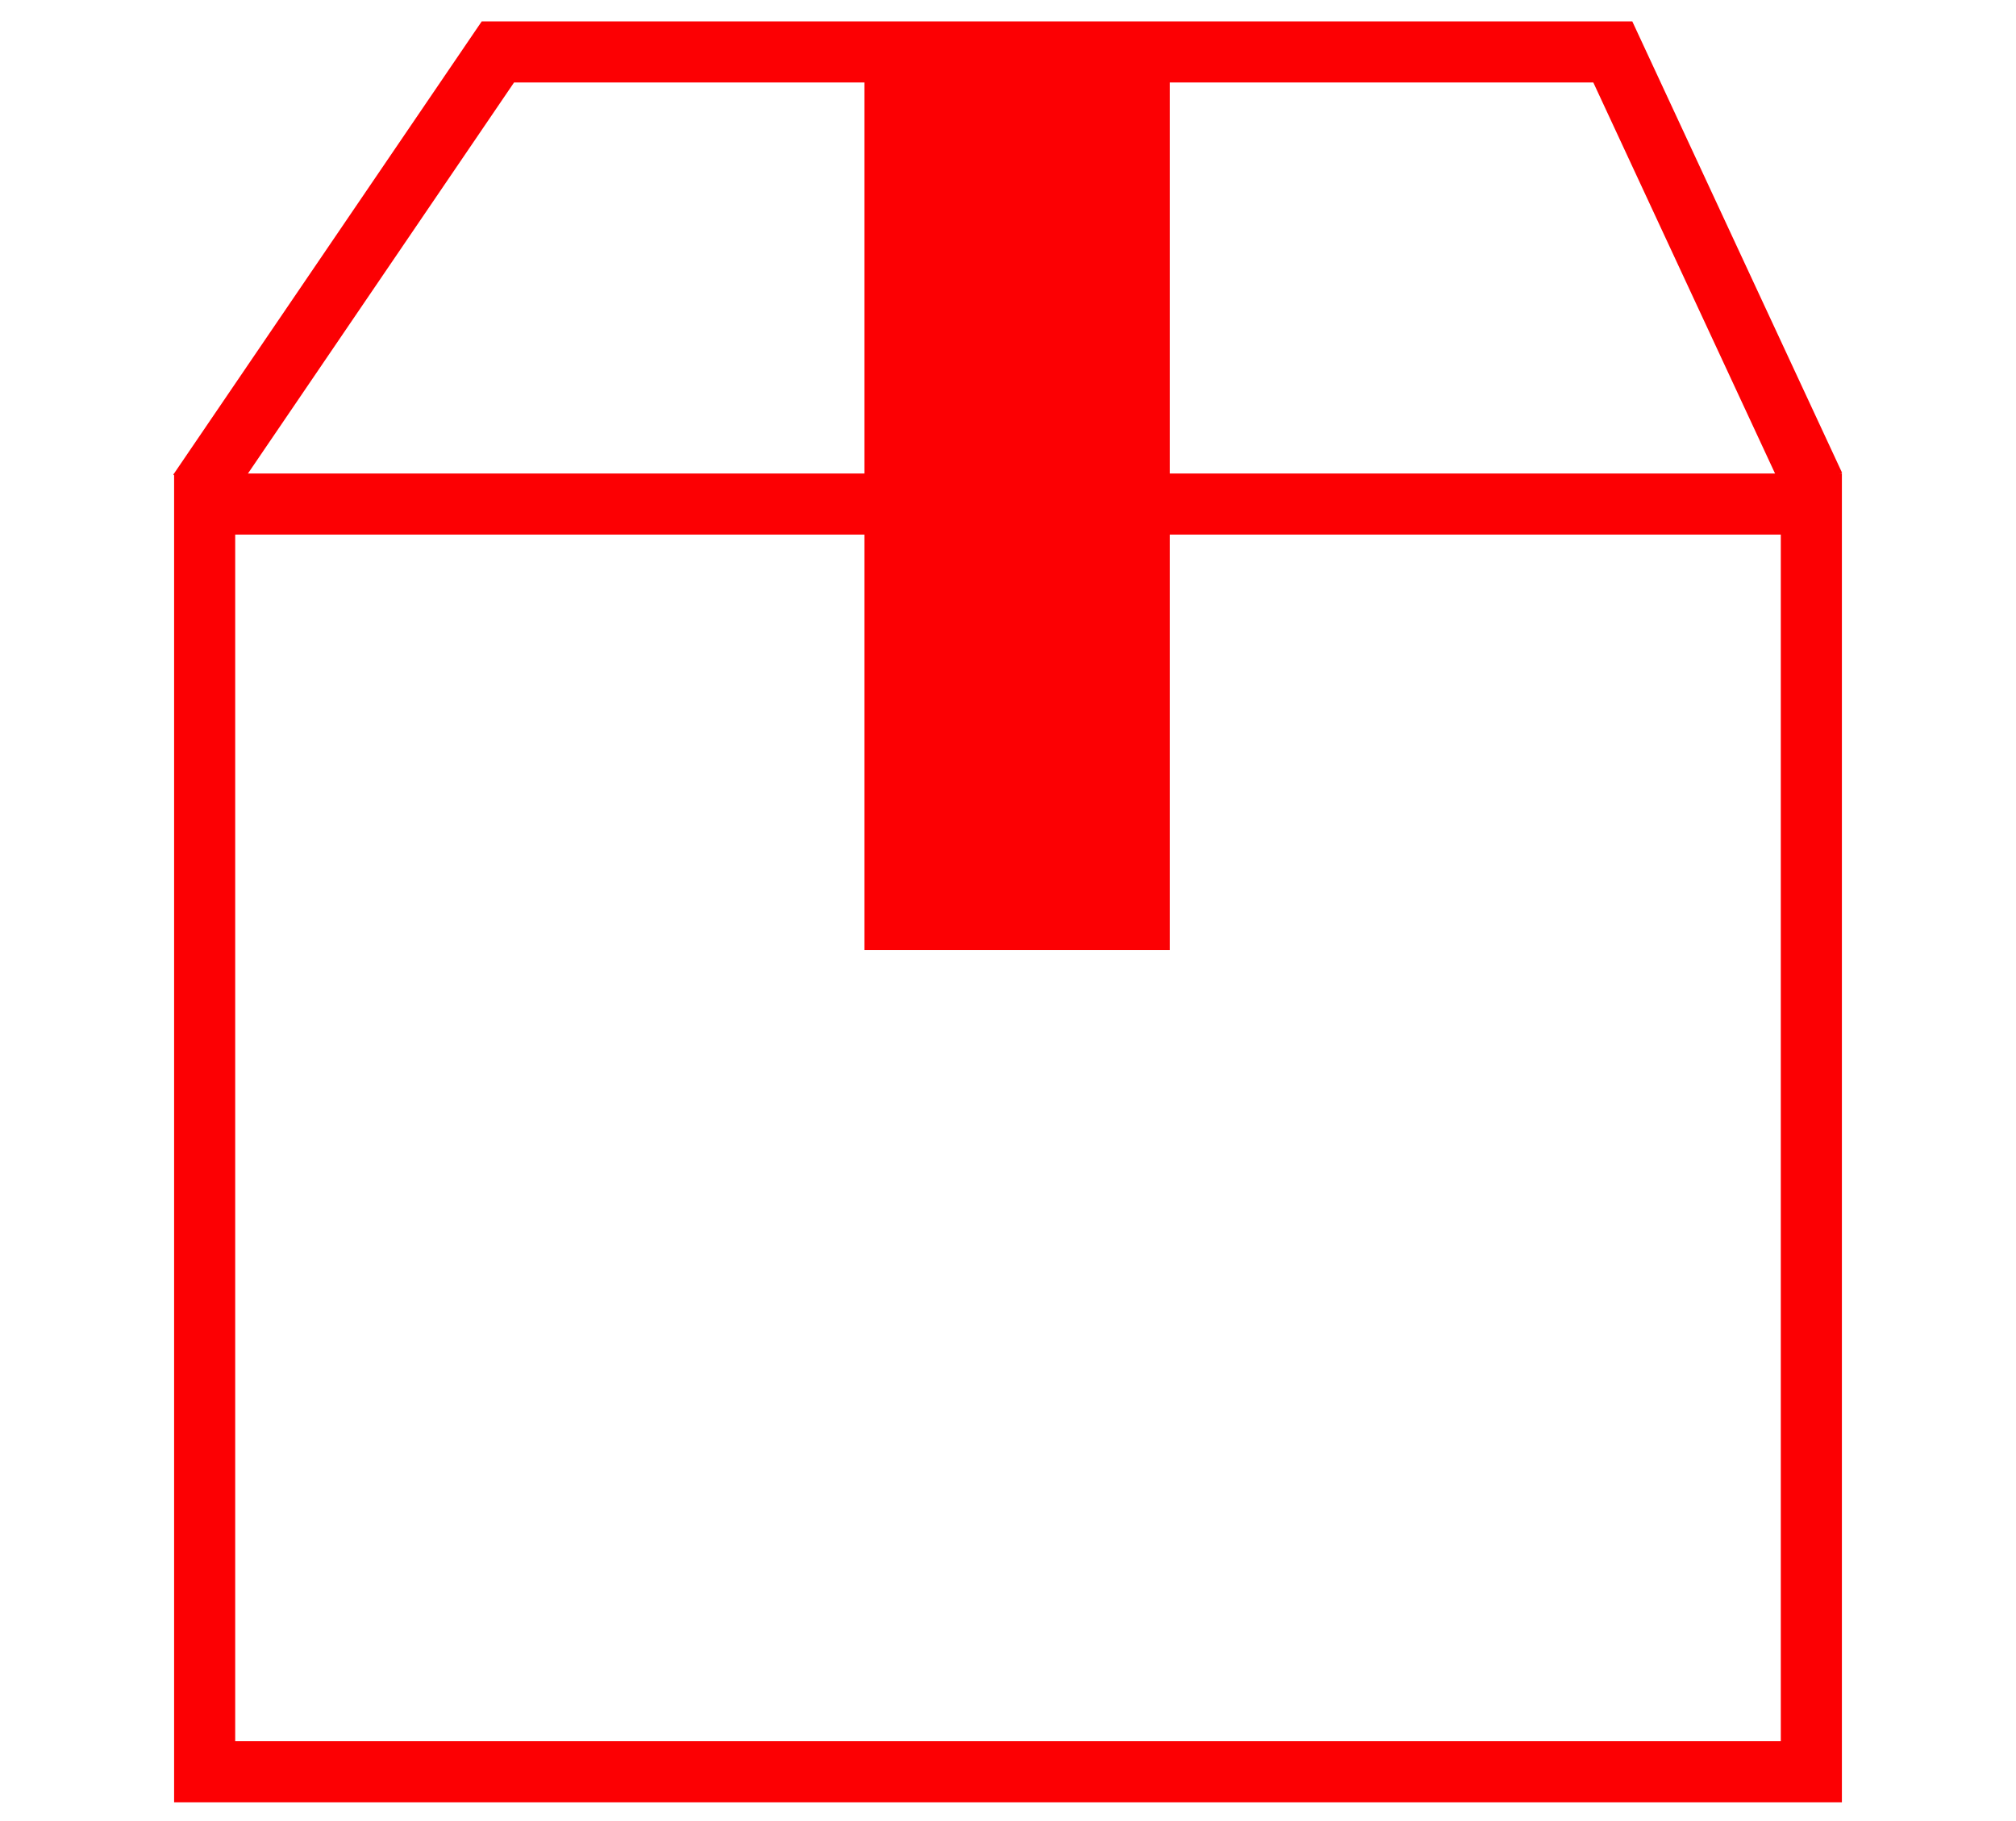
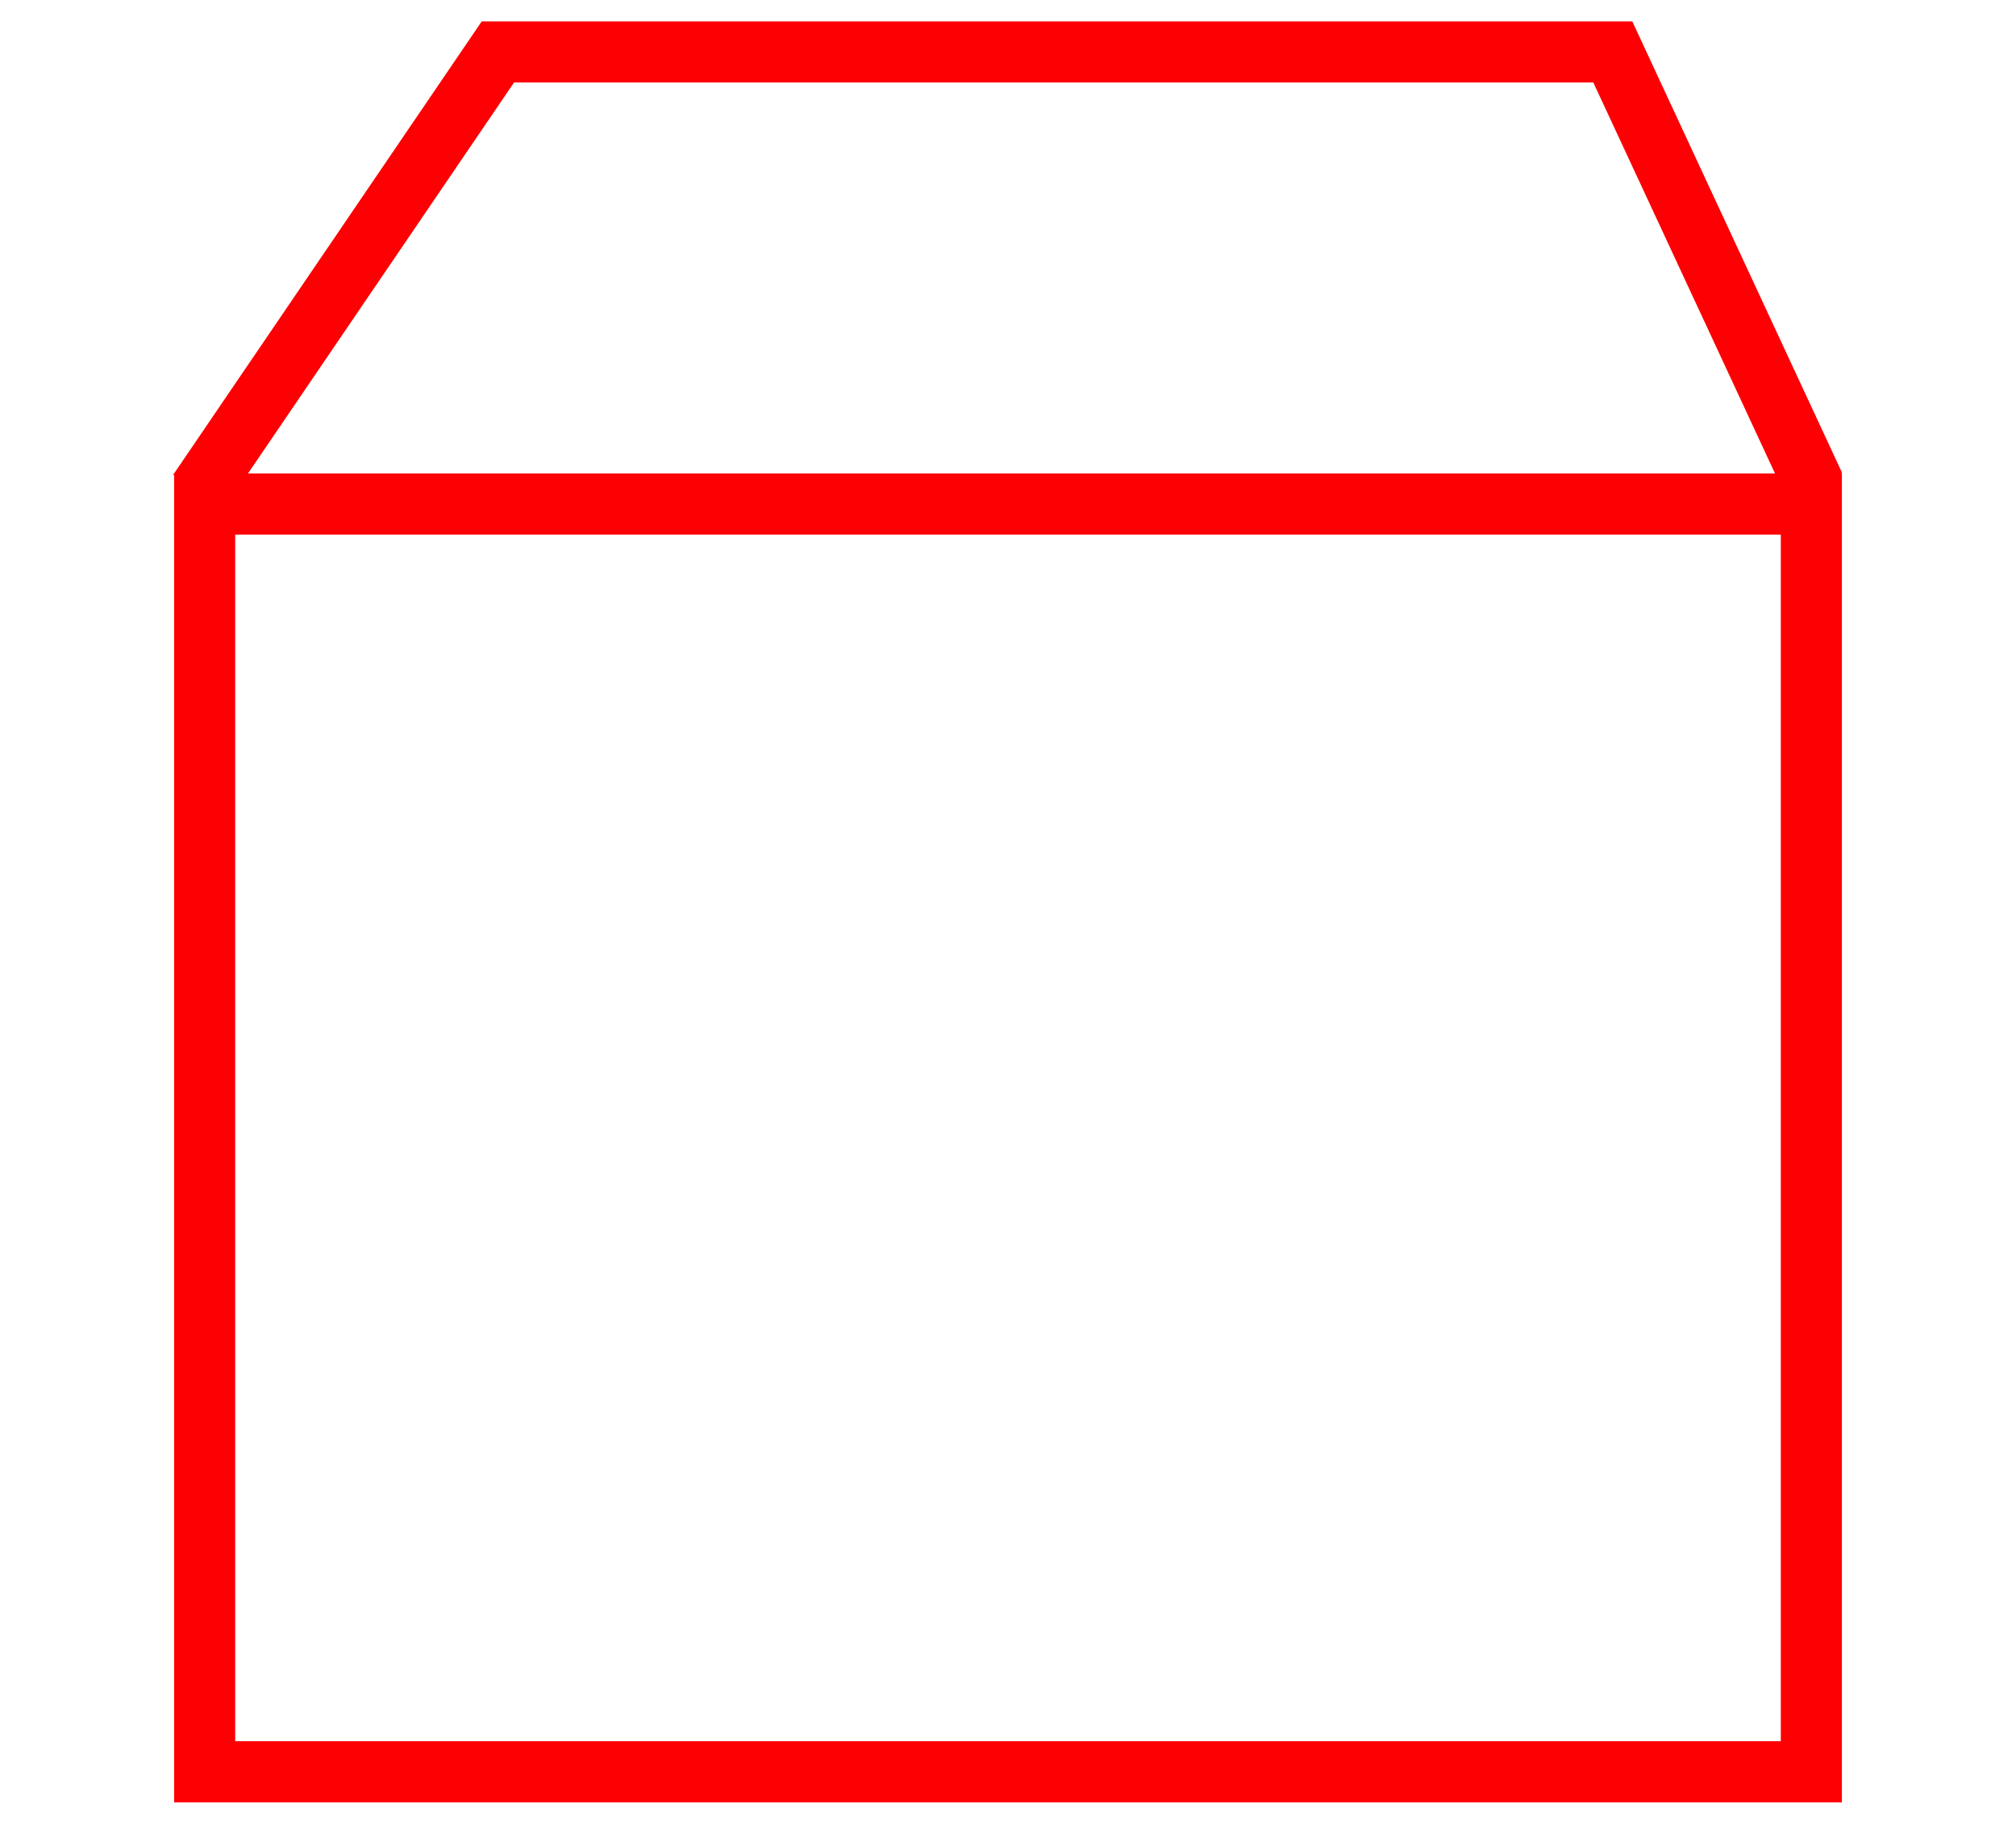
<svg xmlns="http://www.w3.org/2000/svg" id="Ebene_1" x="0px" y="0px" viewBox="0 0 66 59.6" xml:space="preserve">
  <path display="none" fill="#E5231F" d="M57.6,29.8h2c0,16.4-13.4,29.8-29.8,29.8S0,46.2,0,29.8S13.4,0,29.8,0c6.1,0,12,1.8,17,5.3  l-1.1,1.6C40.9,3.7,35.5,2,29.8,2C14.5,2,2,14.5,2,29.8s12.5,27.8,27.8,27.8S57.6,45.1,57.6,29.8z M17,19.7l-5,4.9l18.6,18.8L66,7.7  l-5-4.9L30.6,33.5L17,19.7z" />
-   <path fill="#FC0003" d="M5.7,15.5V59h54.6V15.5H5.7z M58.3,57H7.7V17.5h50.6C58.3,17.5,58.3,57,58.3,57z" />
+   <path fill="#FC0003" d="M5.7,15.5V59h54.6V15.5H5.7z M58.3,57H7.7V17.5h50.6C58.3,17.5,58.3,57,58.3,57" />
  <path display="none" fill="#E5231F" d="M33,59.6c-16.4,0-29.8-13.4-29.8-29.8S16.6,0,33,0s29.8,13.4,29.8,29.8S49.4,59.6,33,59.6z   M33,2C17.7,2,5.2,14.5,5.2,29.8S17.7,57.6,33,57.6s27.8-12.5,27.8-27.8S48.3,2,33,2z M19.4,25.9c-2.6,0-4.7,2.1-4.7,4.7  s2.1,4.7,4.7,4.7h28.1c2.6,0,4.7-2.1,4.7-4.7s-2.1-4.7-4.7-4.7C47.5,25.9,19.4,25.9,19.4,25.9z" />
  <polyline fill="none" stroke="#FC0003" stroke-width="2" stroke-miterlimit="10" points="6.5,16.1 16.3,1.7 52.8,1.7 59.4,15.9 " />
-   <line fill="none" stroke="#FC0003" stroke-width="10" stroke-miterlimit="10" x1="33.3" y1="1.7" x2="33.3" y2="31.1" />
</svg>